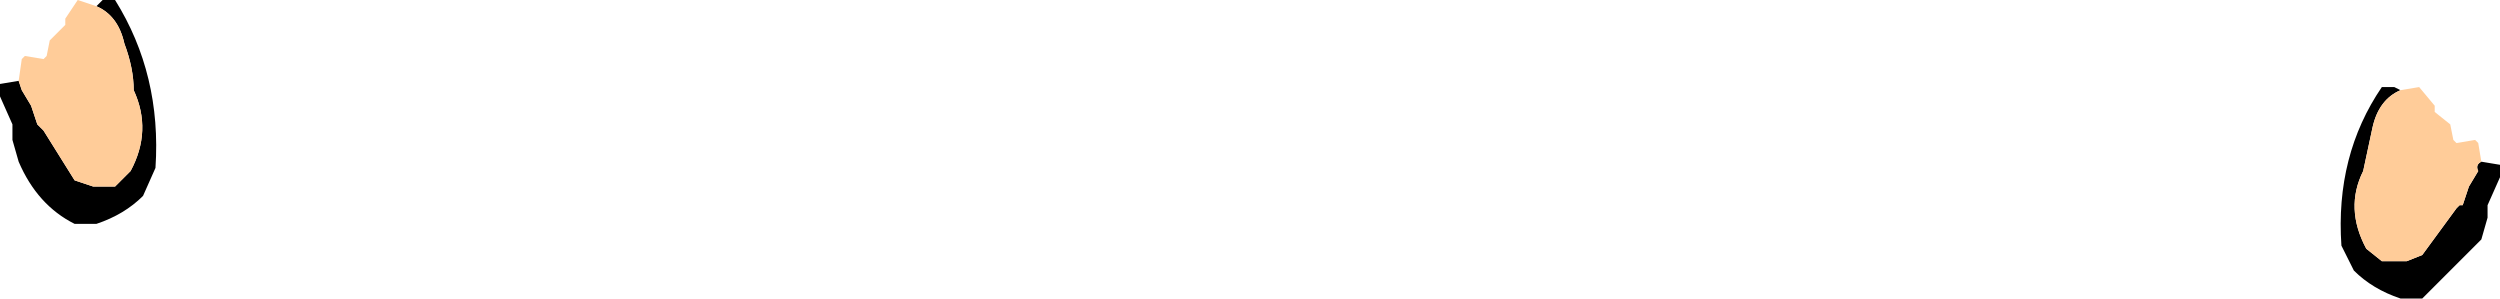
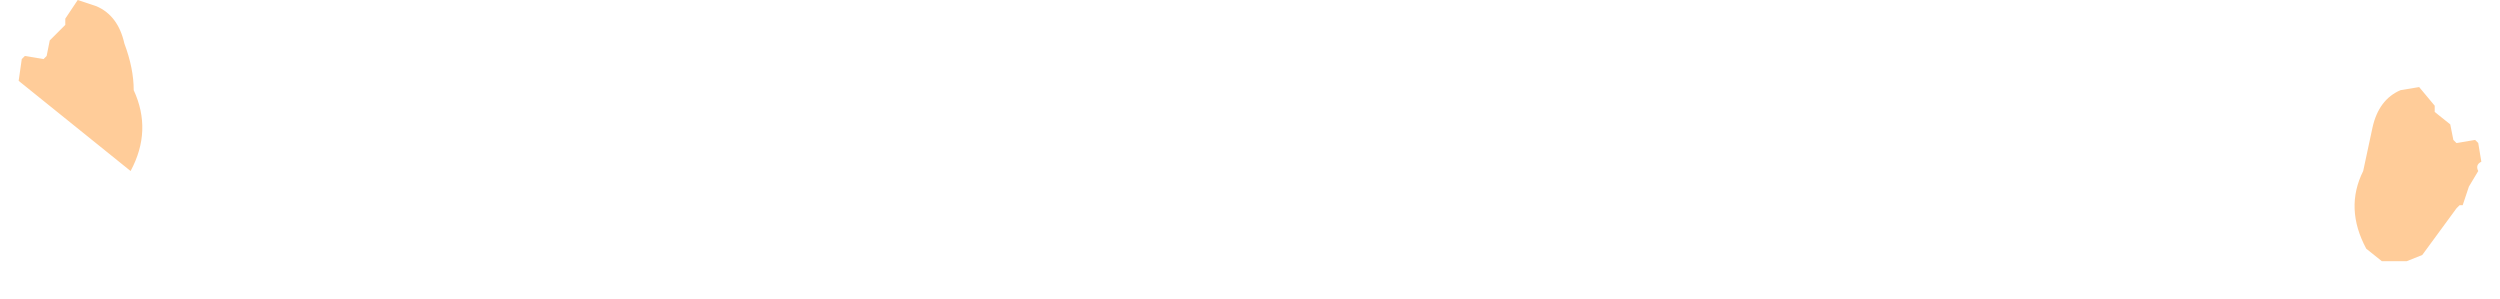
<svg xmlns="http://www.w3.org/2000/svg" height="4.8px" width="40.2px">
  <g transform="matrix(1.0, 0.0, 0.0, 1.0, 20.45, -35.45)">
-     <path d="M19.45 38.05 L19.75 38.1 19.75 38.3 19.55 38.75 19.55 38.95 19.45 39.3 18.5 40.25 18.15 40.25 Q17.7 40.1 17.4 39.8 L17.2 39.4 Q17.1 37.95 17.85 36.85 L18.05 36.85 18.15 36.9 Q17.8 37.05 17.7 37.5 L17.55 38.2 Q17.25 38.8 17.6 39.45 L17.85 39.65 18.25 39.65 18.5 39.55 19.05 38.8 19.1 38.75 19.15 38.75 19.25 38.45 19.4 38.2 Q19.35 38.1 19.45 38.05 M-18.9 35.55 L-18.8 35.45 -18.6 35.45 Q-17.85 36.65 -17.95 38.15 L-18.15 38.6 Q-18.45 38.9 -18.9 39.05 L-19.25 39.05 Q-19.85 38.75 -20.15 38.05 L-20.25 37.7 -20.25 37.45 -20.45 37.0 -20.45 36.8 -20.15 36.75 -20.1 36.9 -19.95 37.15 -19.85 37.45 -19.8 37.5 -19.75 37.55 -19.25 38.35 -18.95 38.45 -18.6 38.45 -18.35 38.2 Q-18.0 37.55 -18.3 36.9 -18.3 36.55 -18.45 36.15 -18.55 35.7 -18.9 35.55" fill="#000000" fill-rule="evenodd" stroke="none" />
-     <path d="M18.15 36.9 L18.45 36.85 18.7 37.15 18.7 37.25 18.95 37.45 19.0 37.7 19.05 37.75 19.35 37.7 19.4 37.75 19.45 38.05 Q19.35 38.1 19.4 38.2 L19.25 38.45 19.15 38.75 19.1 38.75 19.05 38.8 18.5 39.55 18.25 39.65 17.85 39.65 17.6 39.45 Q17.25 38.8 17.55 38.2 L17.7 37.5 Q17.8 37.05 18.15 36.9 M-20.15 36.75 L-20.1 36.4 -20.05 36.35 -19.75 36.4 -19.7 36.35 -19.65 36.1 -19.4 35.85 -19.4 35.75 -19.2 35.45 -18.9 35.55 Q-18.55 35.7 -18.45 36.15 -18.3 36.55 -18.3 36.9 -18.0 37.55 -18.35 38.2 L-18.6 38.45 -18.95 38.45 -19.25 38.35 -19.75 37.55 -19.8 37.5 -19.85 37.45 -19.95 37.15 -20.1 36.9 -20.15 36.75" fill="#ffcc99" fill-rule="evenodd" stroke="none" />
+     <path d="M18.15 36.9 L18.45 36.85 18.7 37.15 18.7 37.25 18.95 37.45 19.0 37.7 19.05 37.75 19.35 37.7 19.4 37.75 19.45 38.05 Q19.35 38.1 19.4 38.2 L19.25 38.45 19.15 38.75 19.1 38.75 19.05 38.8 18.5 39.55 18.25 39.65 17.85 39.65 17.6 39.45 Q17.25 38.8 17.55 38.2 L17.7 37.5 Q17.8 37.05 18.15 36.9 M-20.15 36.75 L-20.1 36.4 -20.05 36.35 -19.75 36.4 -19.7 36.35 -19.65 36.1 -19.4 35.85 -19.4 35.75 -19.2 35.45 -18.9 35.55 Q-18.55 35.7 -18.45 36.15 -18.3 36.55 -18.3 36.9 -18.0 37.55 -18.35 38.2 " fill="#ffcc99" fill-rule="evenodd" stroke="none" />
  </g>
</svg>